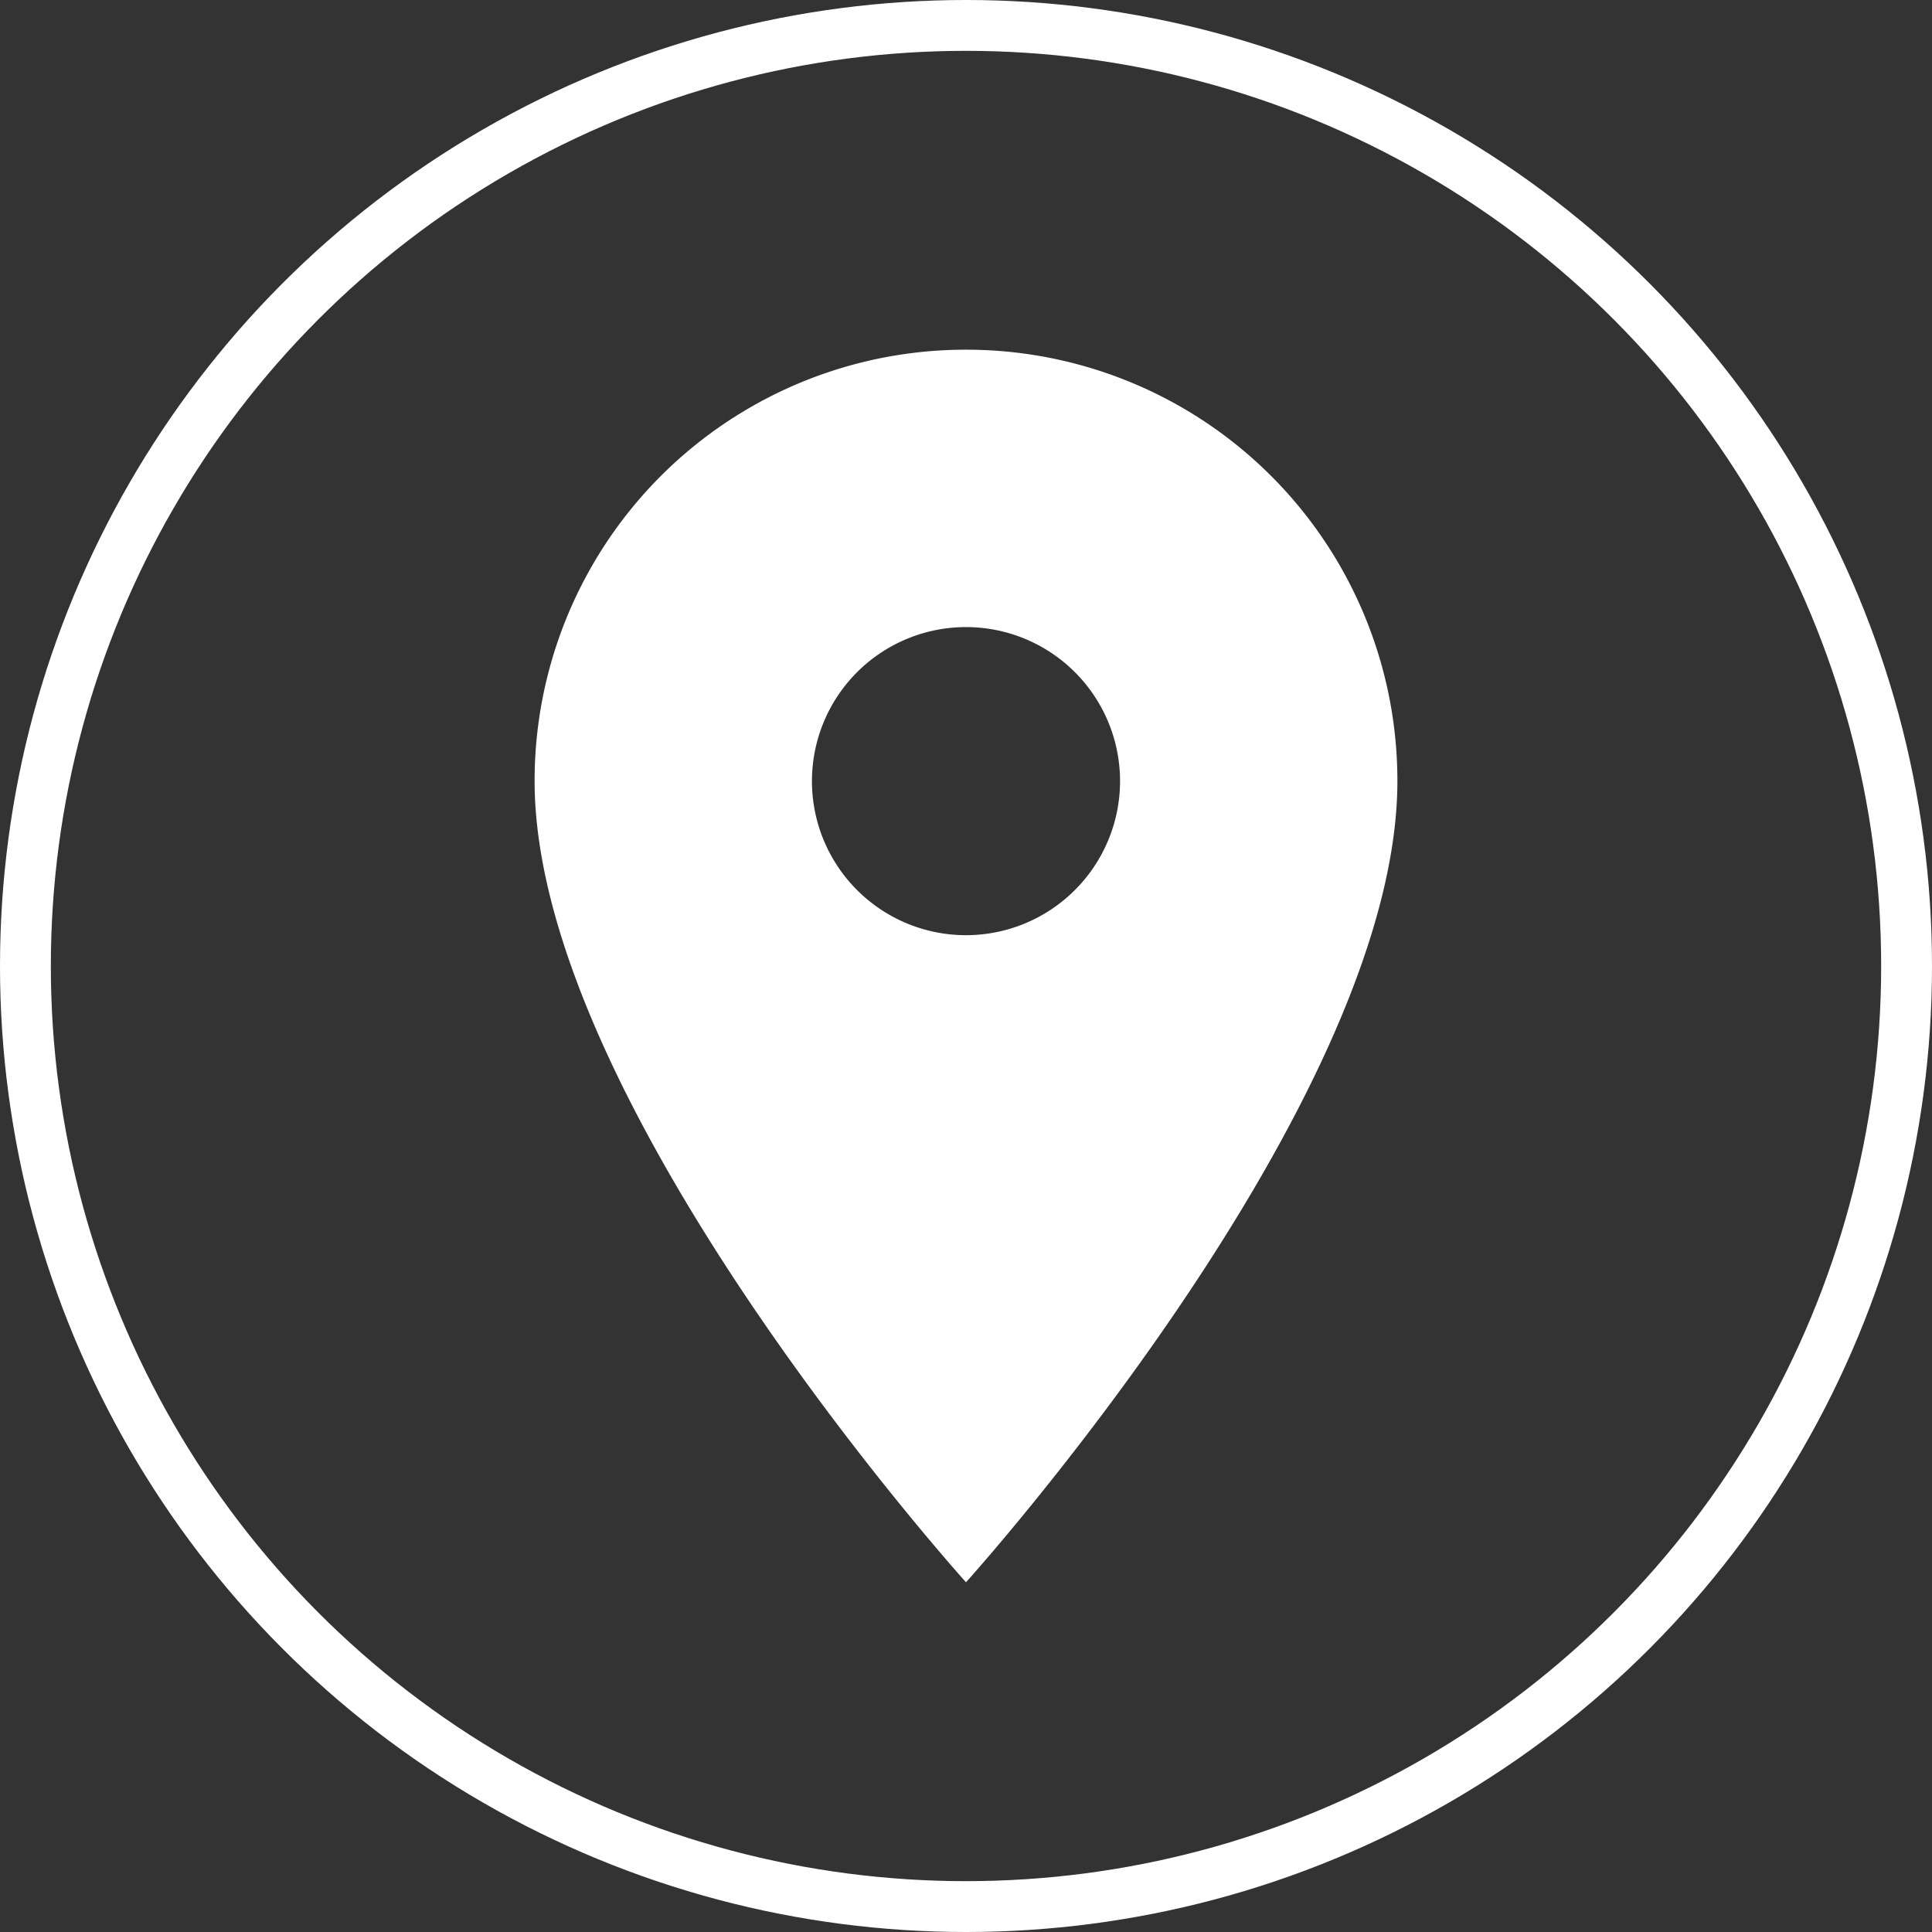
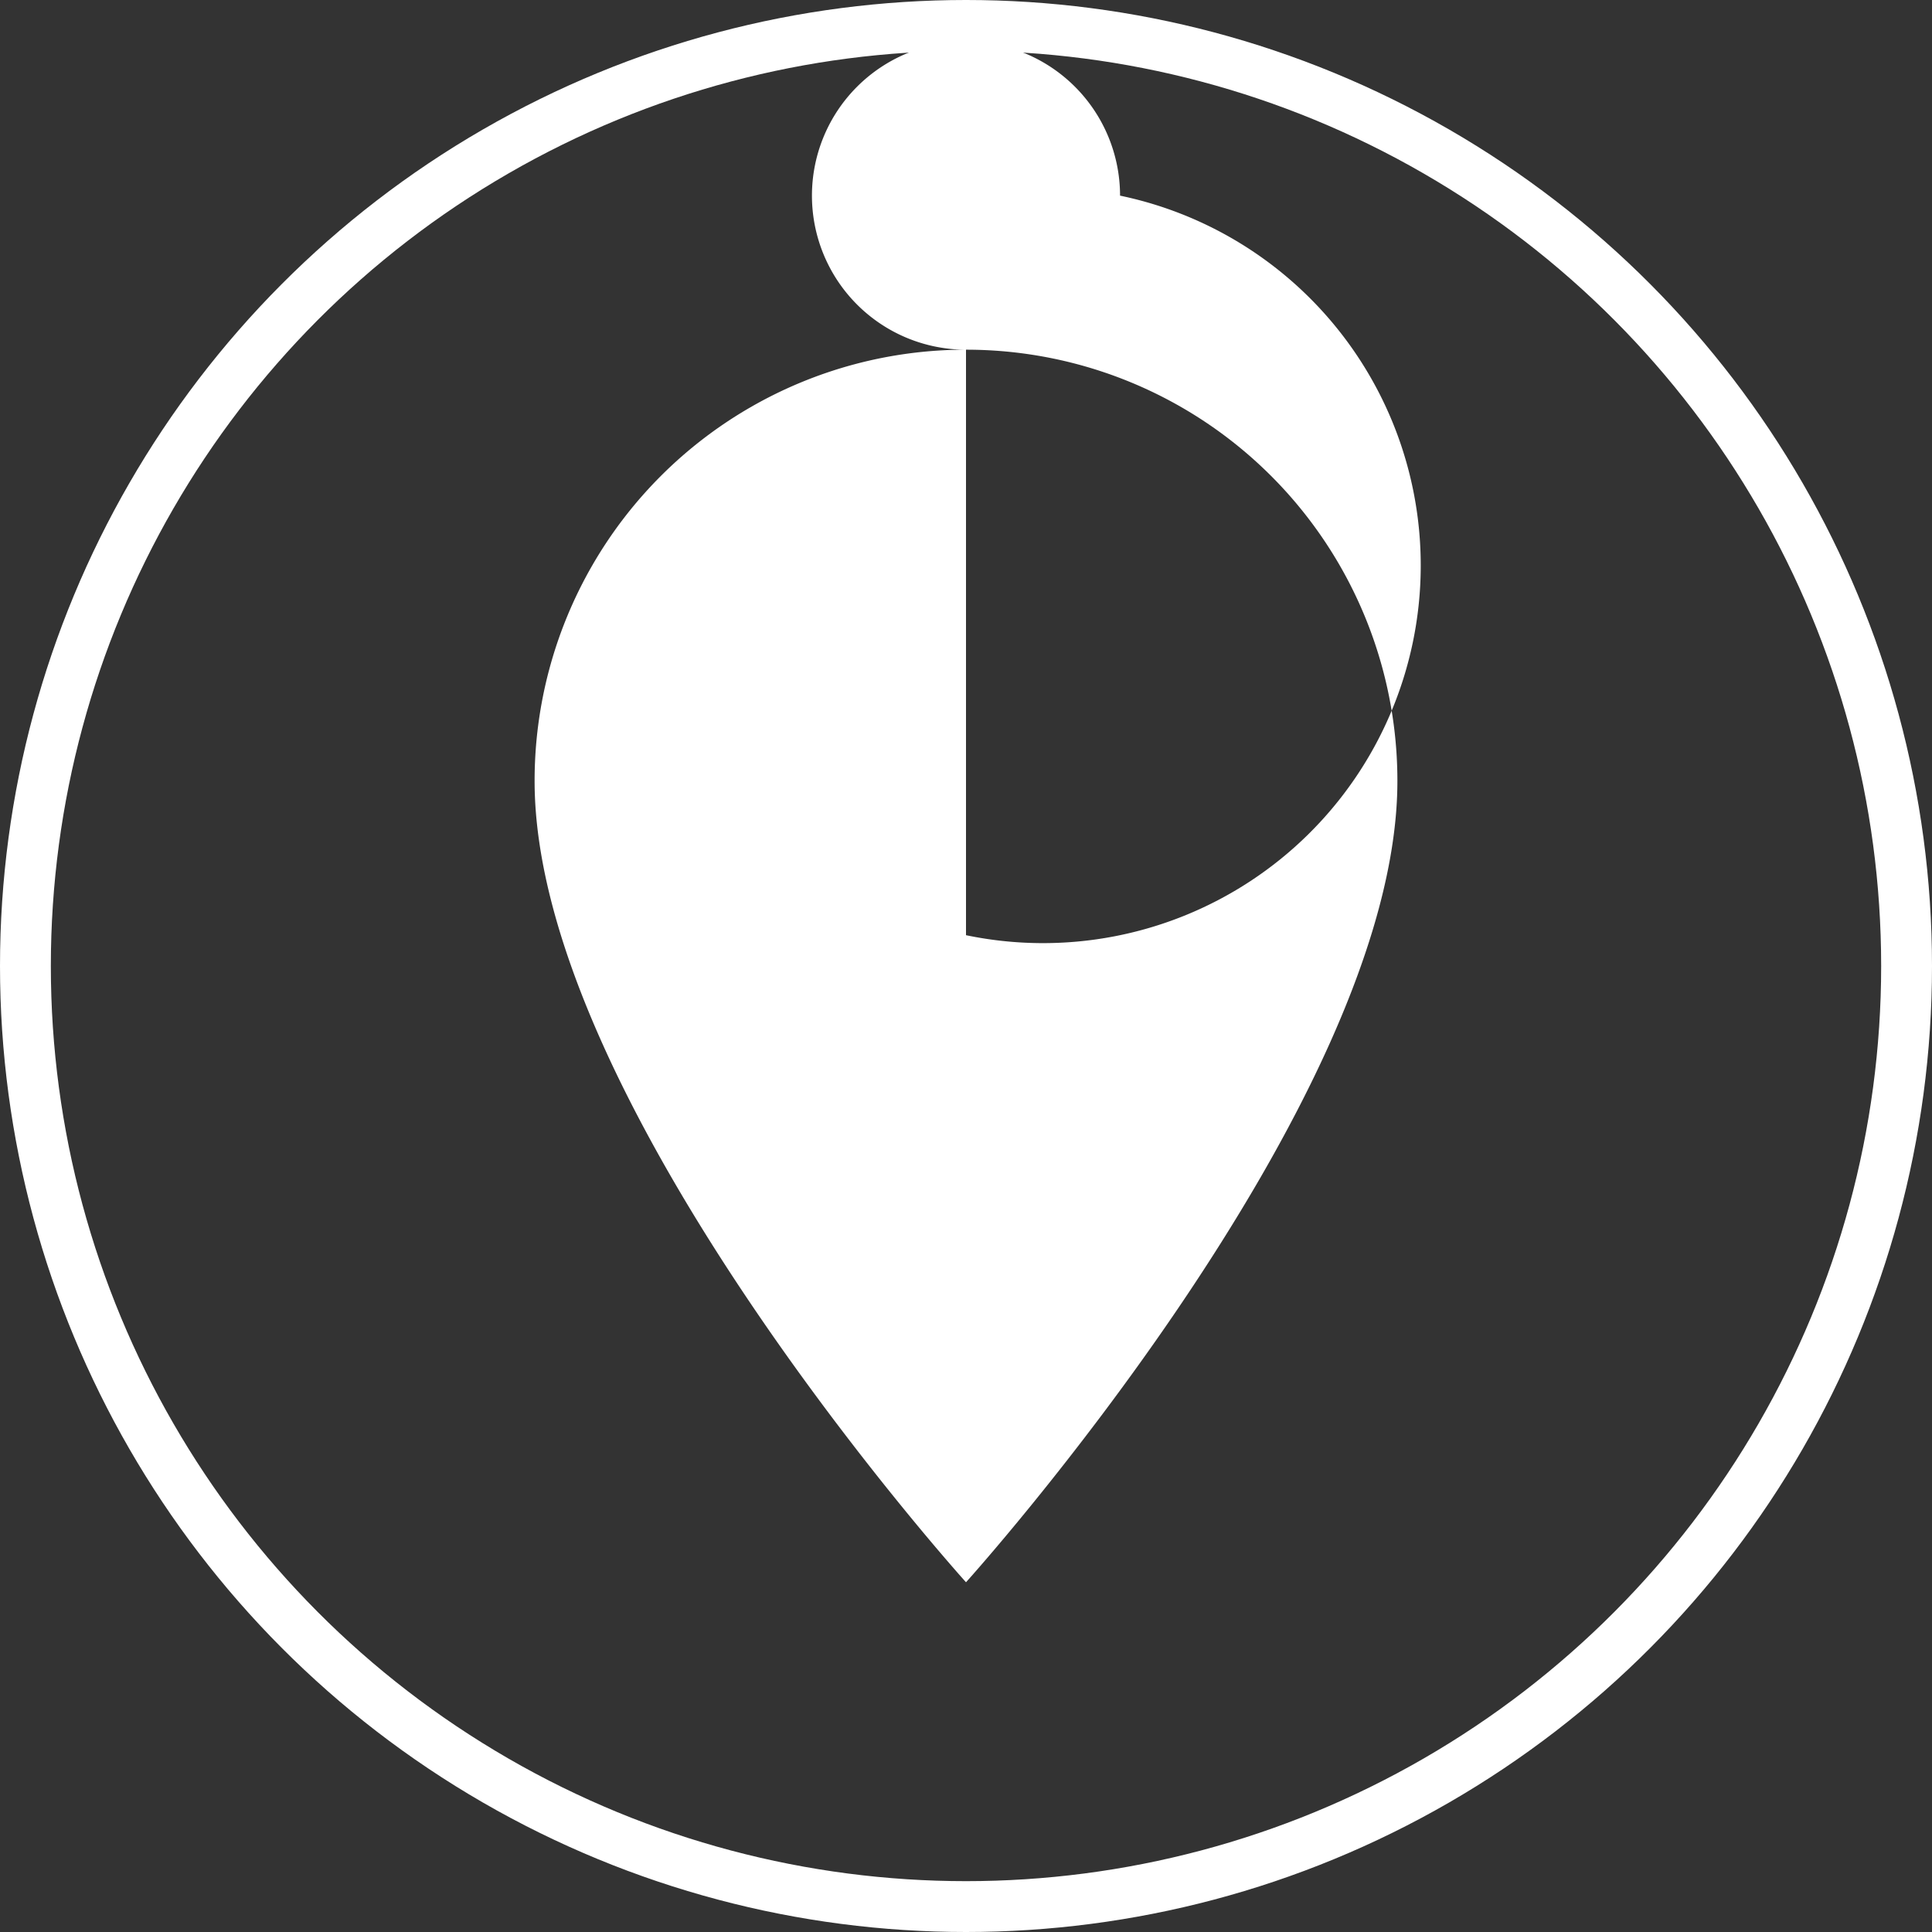
<svg xmlns="http://www.w3.org/2000/svg" width="38" height="38" viewBox="0 0 38 38">
  <rect x="0" y="0" width="38" height="38" fill="#333333" stroke="none" />
  <g id="Groupe_57" data-name="Groupe 57" transform="translate(-839 -5556.5)">
-     <path id="Icon_material-place" data-name="Icon material-place" d="M15.985,3A8.479,8.479,0,0,0,7.5,11.485c0,6.364,8.485,15.758,8.485,15.758s8.485-9.394,8.485-15.758A8.479,8.479,0,0,0,15.985,3Zm0,11.516a3.03,3.03,0,1,1,3.03-3.03A3.032,3.032,0,0,1,15.985,14.516Z" transform="translate(842.015 5560.378)" fill="#fff" />
+     <path id="Icon_material-place" data-name="Icon material-place" d="M15.985,3A8.479,8.479,0,0,0,7.5,11.485c0,6.364,8.485,15.758,8.485,15.758s8.485-9.394,8.485-15.758A8.479,8.479,0,0,0,15.985,3Za3.03,3.03,0,1,1,3.03-3.03A3.032,3.032,0,0,1,15.985,14.516Z" transform="translate(842.015 5560.378)" fill="#fff" />
    <g id="Ellipse_10" data-name="Ellipse 10" transform="translate(839 5556.5)" fill="none" stroke="#fff" stroke-width="1">
-       <circle cx="19" cy="19" r="19" stroke="none" />
      <circle cx="19" cy="19" r="18.5" fill="none" />
    </g>
  </g>
</svg>